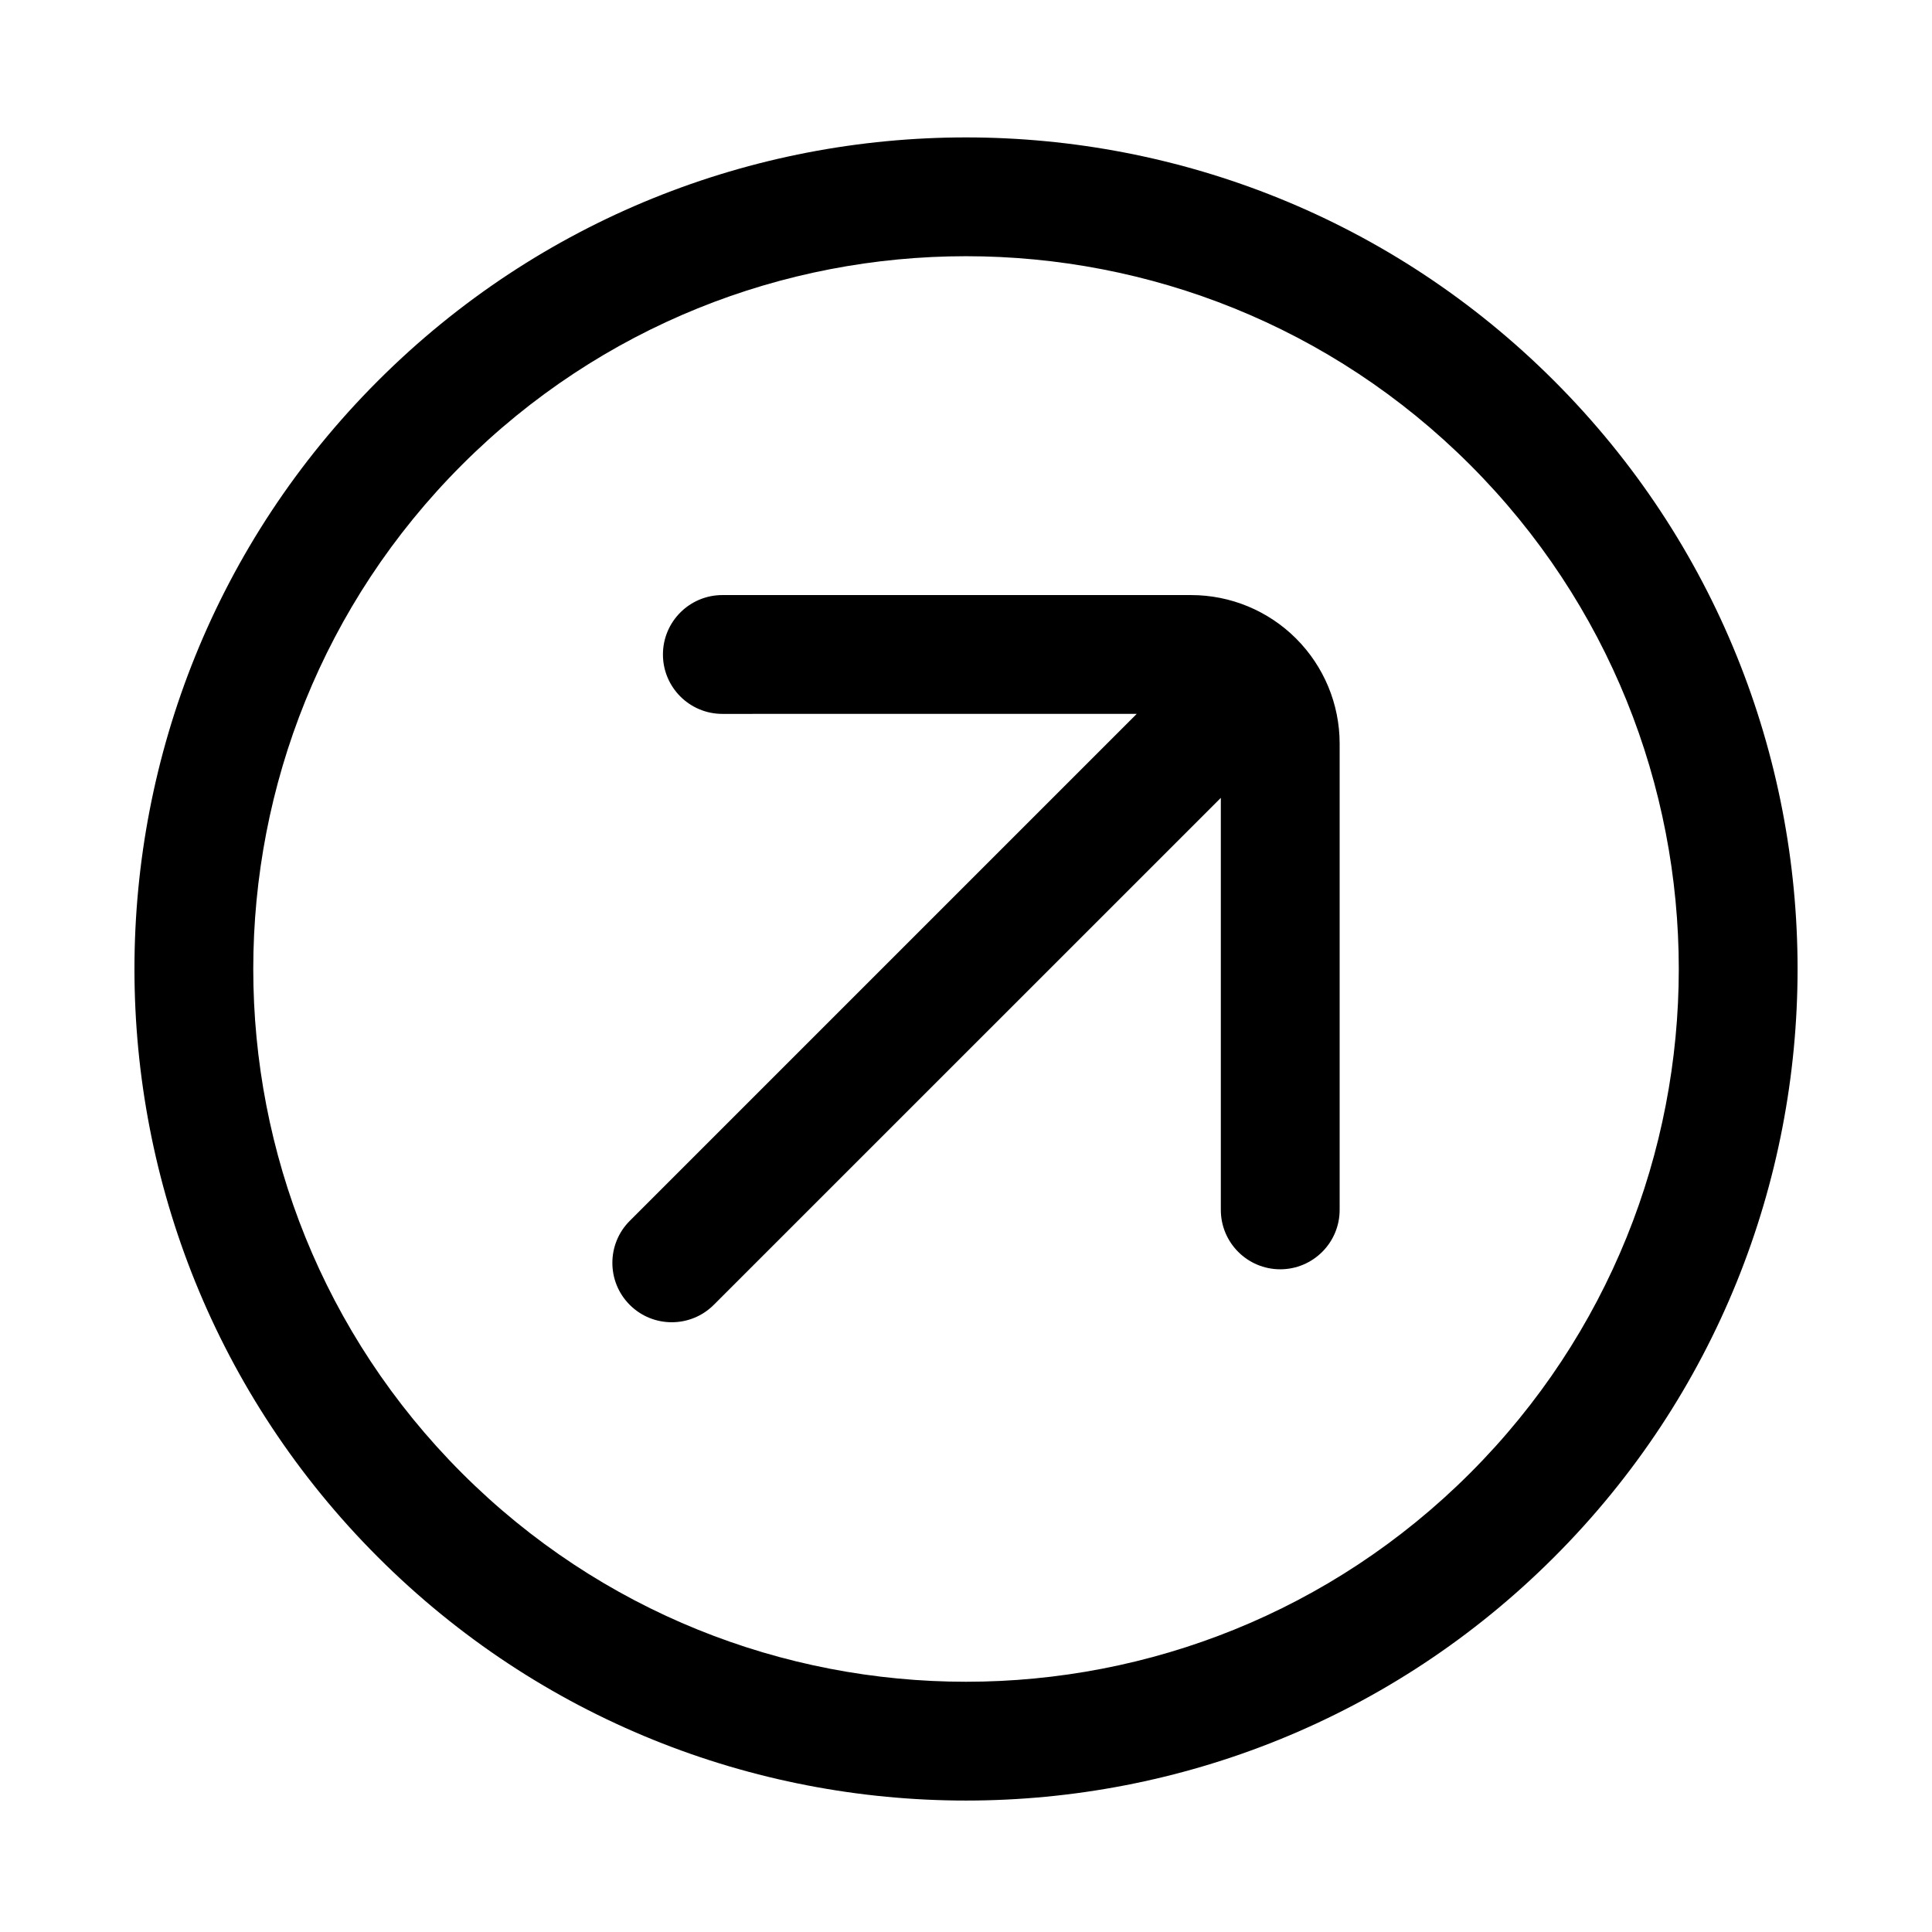
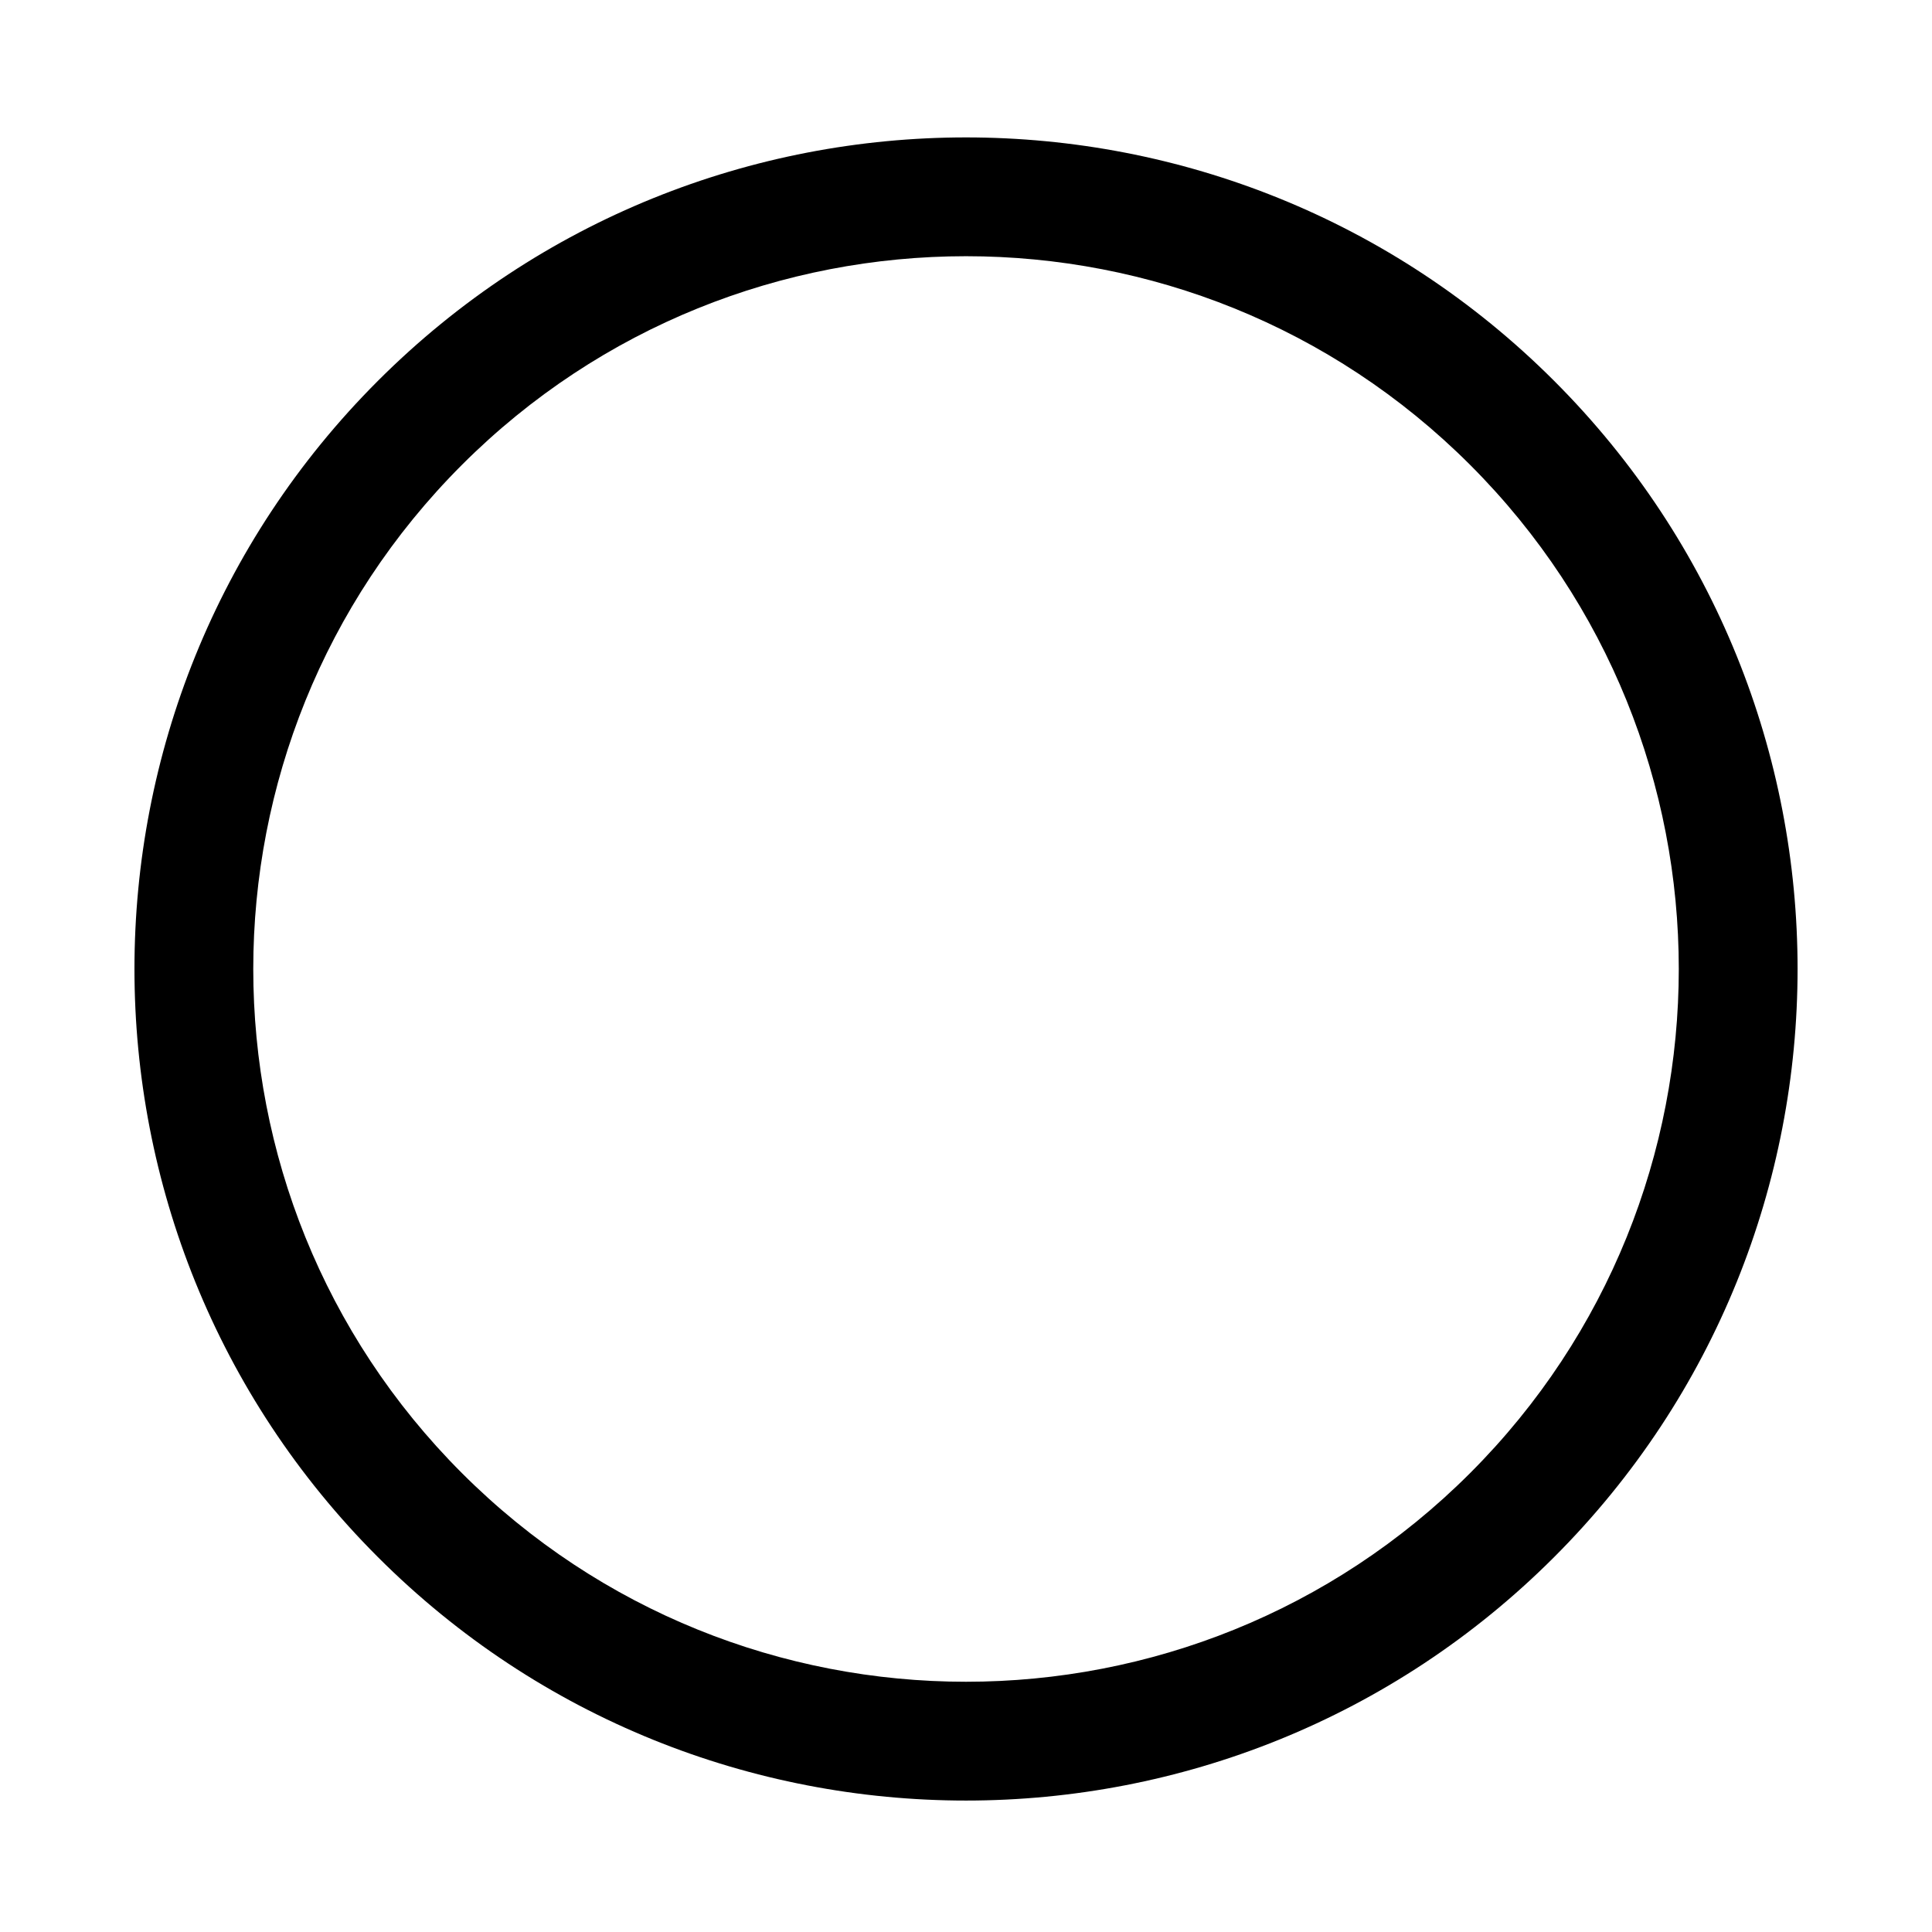
<svg xmlns="http://www.w3.org/2000/svg" fill="#000000" width="800px" height="800px" version="1.1" viewBox="144 144 512 512">
  <g fill-rule="evenodd">
    <path d="m555.86 244.93c-86.02-86.02-225.69-86.02-311.71 0-86.023 86.023-86.023 225.7 0 311.72 86.023 86.023 225.7 86.023 311.71 0 86.023-86.023 86.023-225.7 0-311.72zm-22.266 22.266c73.734 73.734 73.734 193.45 0 267.19-73.73 73.73-193.45 73.73-267.18 0-73.73-73.734-73.73-193.45 0-267.19 73.73-73.73 193.45-73.73 267.18 0z" />
-     <path d="m445.25 333.18-134.36 134.36c-6.141 6.141-6.141 16.125 0 22.262 6.141 6.141 16.121 6.141 22.262 0l134.38-134.36v109.19c0 8.691 7.055 15.742 15.746 15.742 8.676 0 15.742-7.051 15.742-15.742v-123.57c0-10.441-4.156-20.453-11.539-27.836-7.383-7.387-17.383-11.527-27.82-11.527h-124.23c-8.691 0-15.746 7.055-15.746 15.746s7.055 15.742 15.746 15.742z" />
  </g>
</svg>